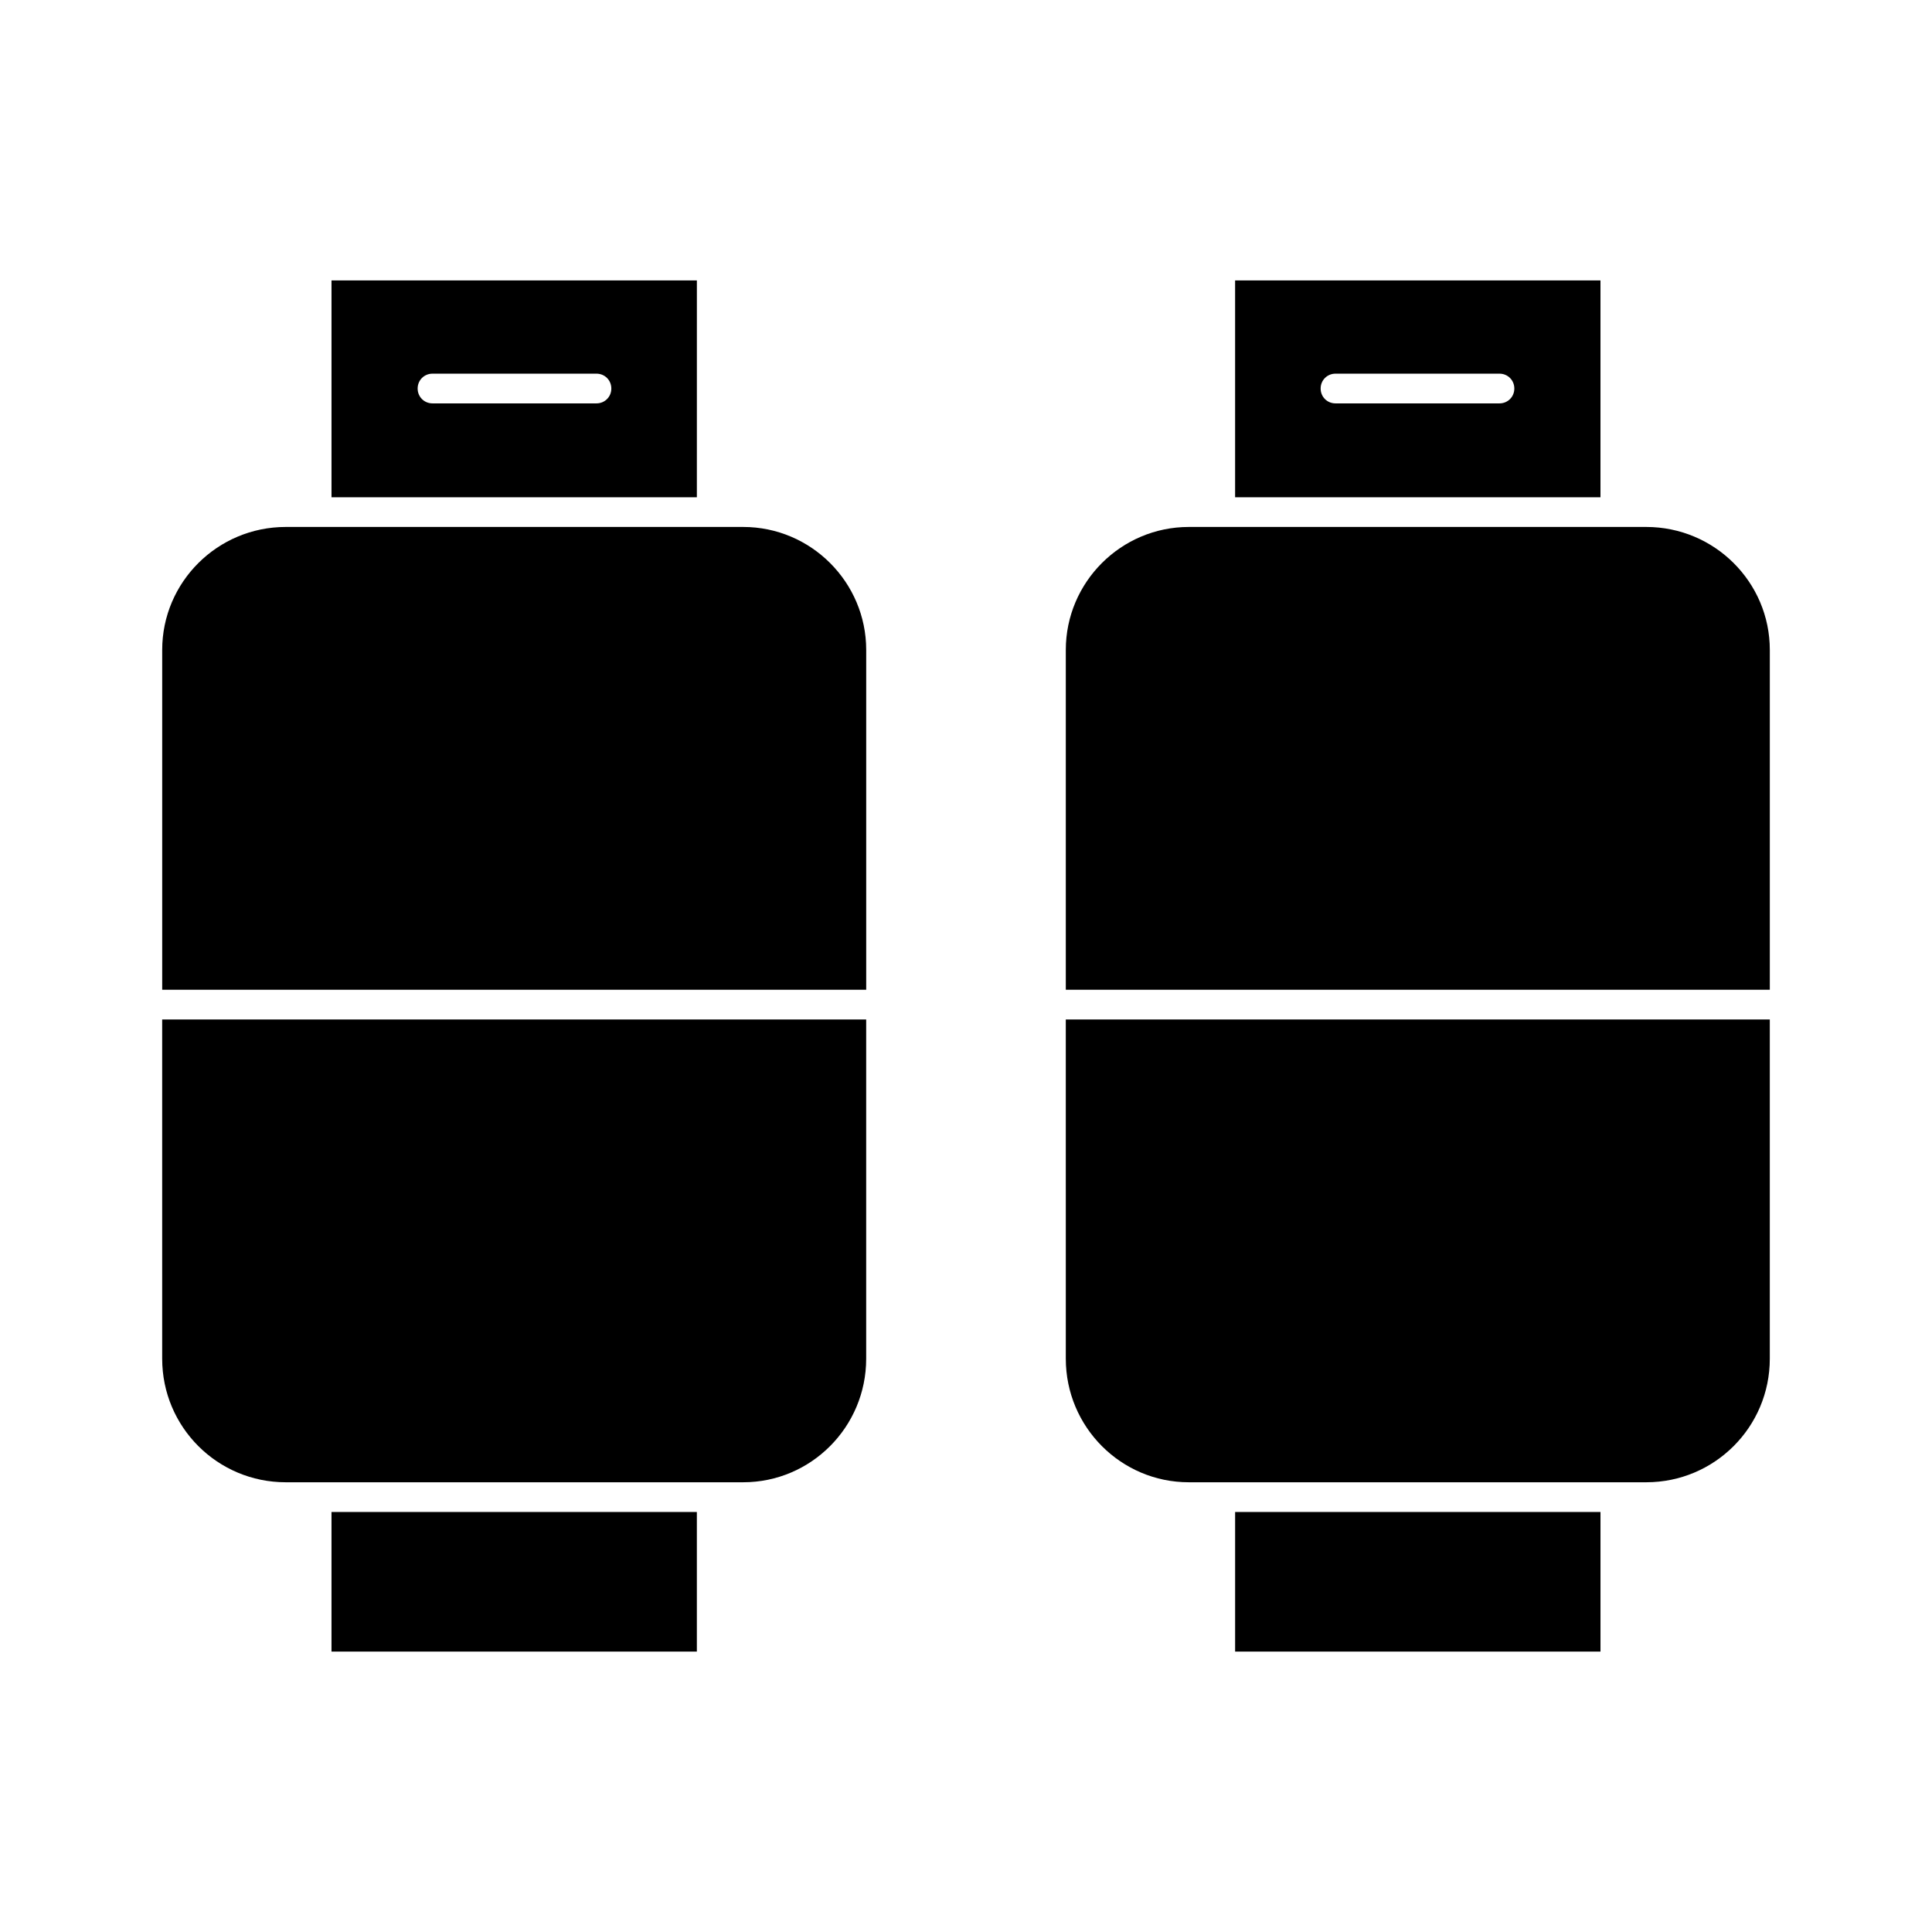
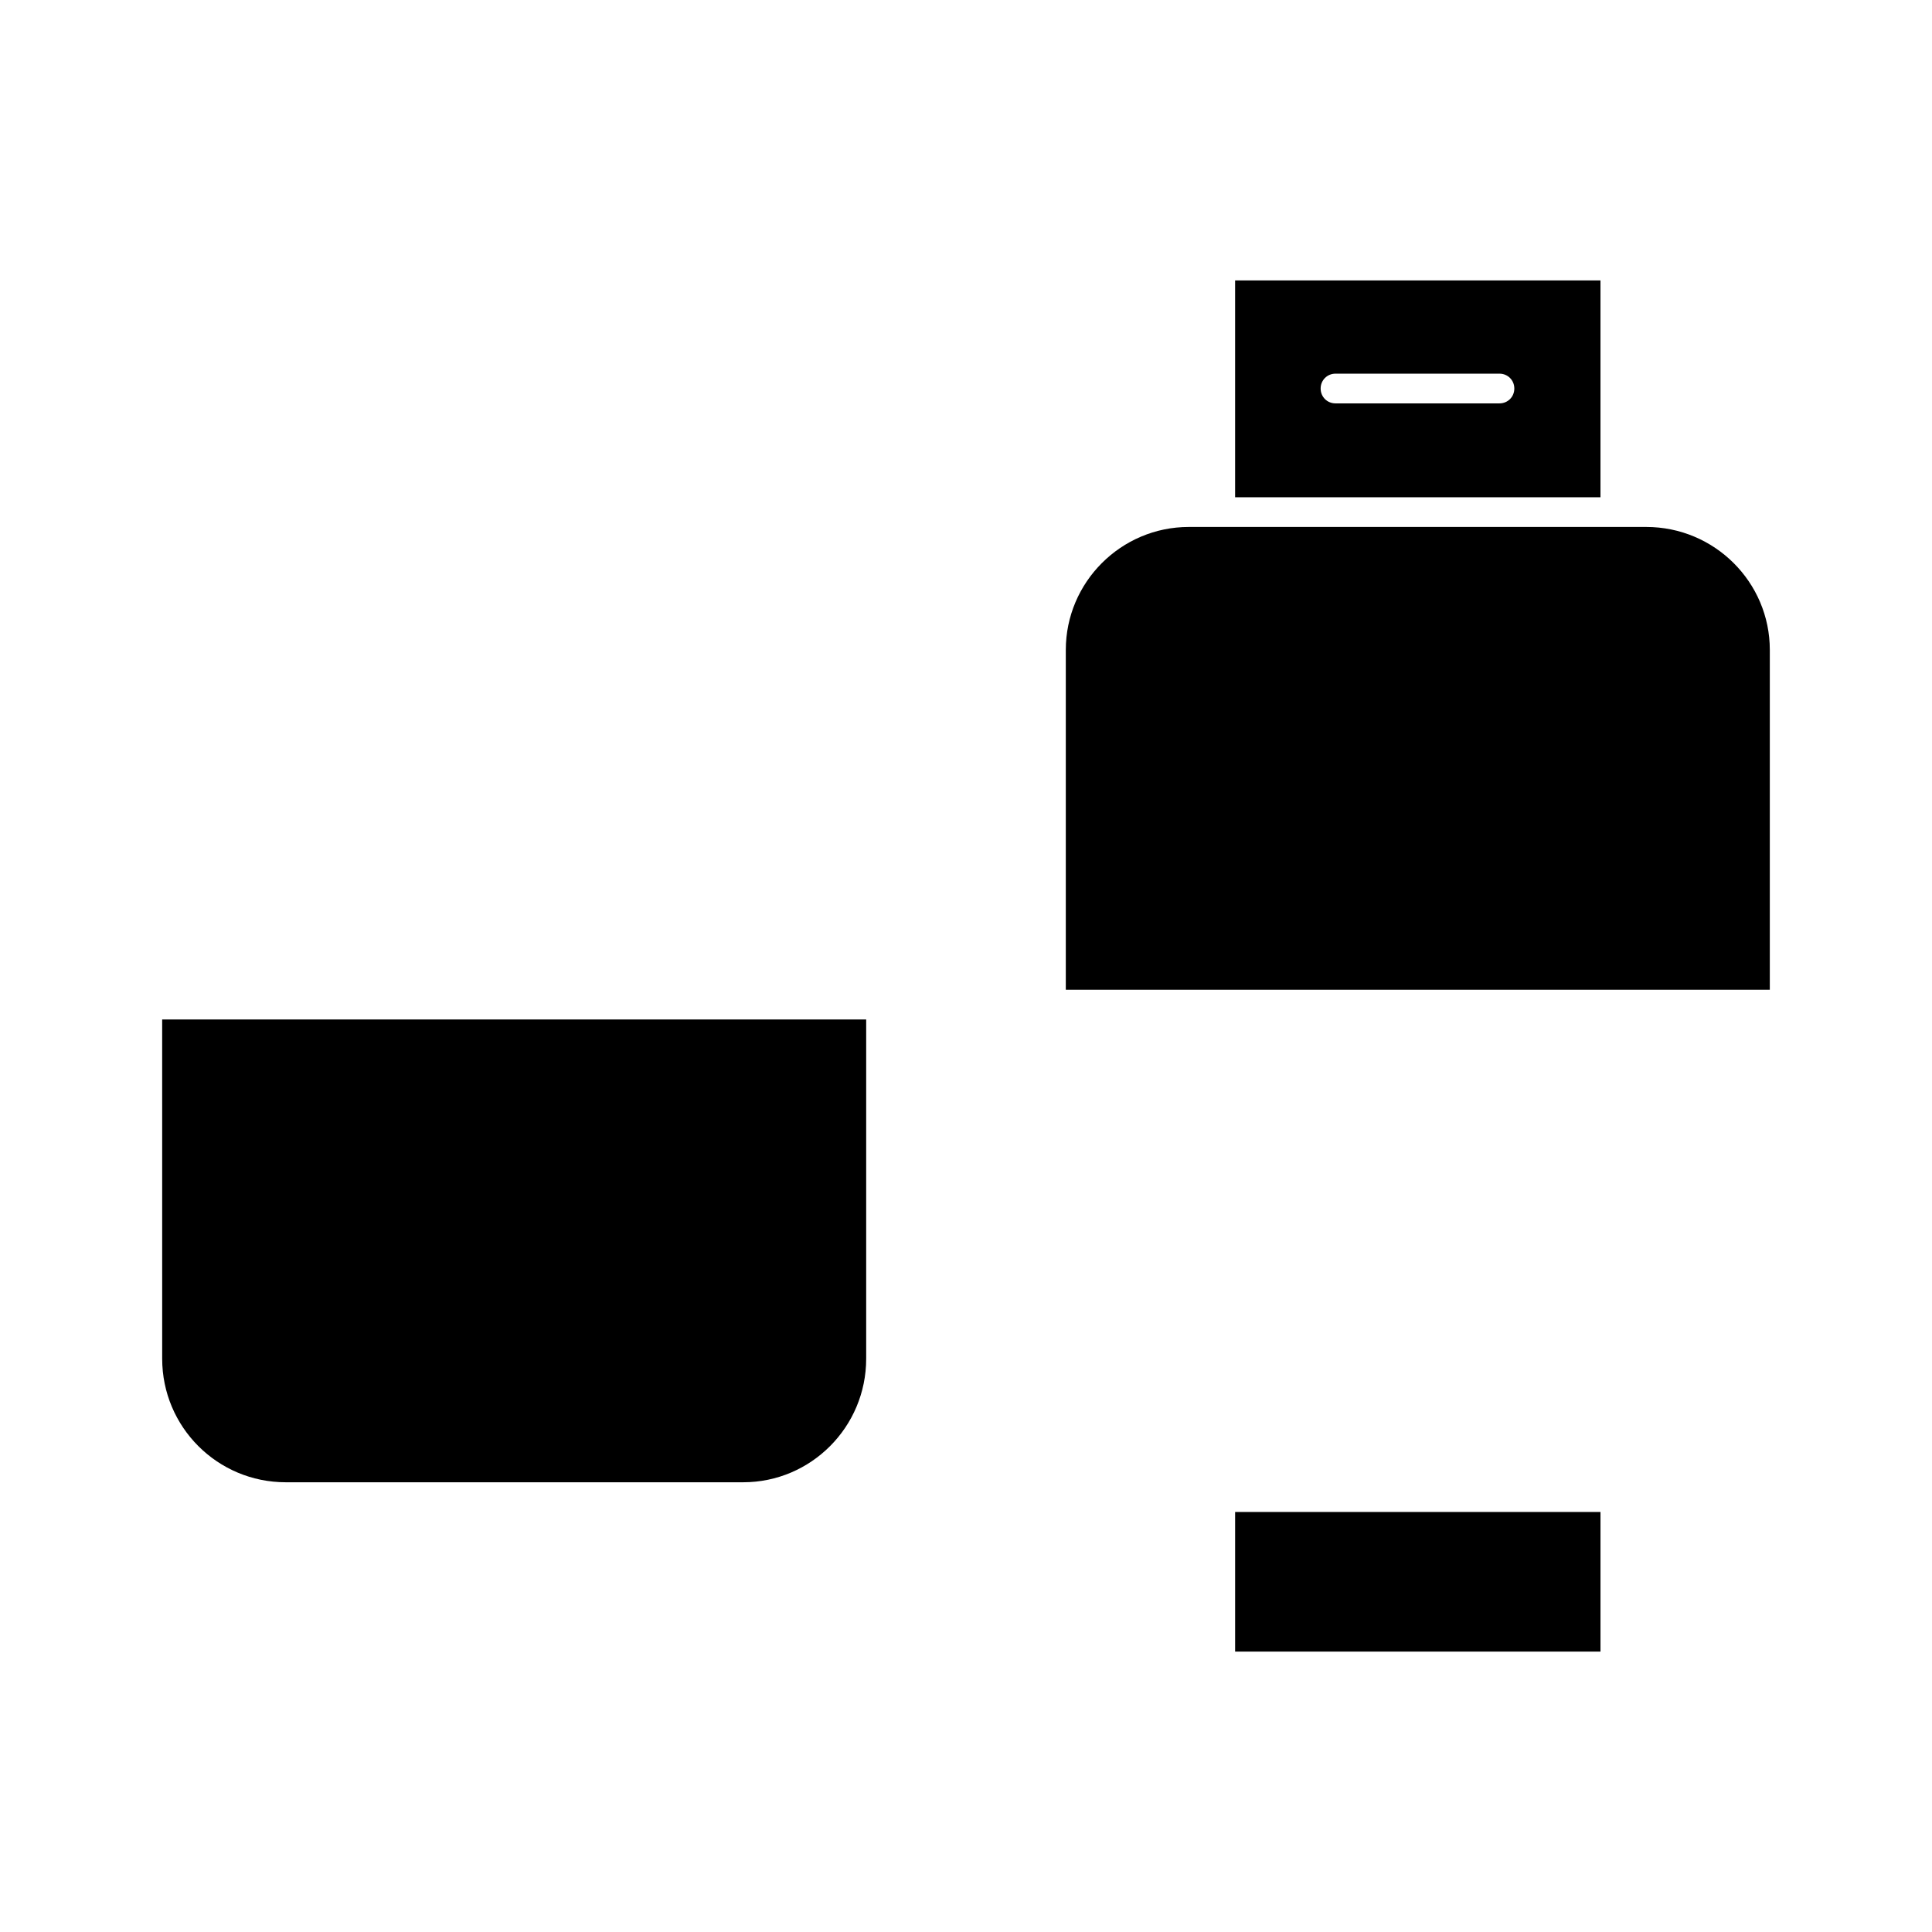
<svg xmlns="http://www.w3.org/2000/svg" fill="#000000" width="800px" height="800px" version="1.1" viewBox="144 144 512 512">
  <g>
-     <path d="m328.68 218.31h-96.828v57.465h96.824zm-26.609 32.59h-43.453c-2.203 0-3.938-1.73-3.938-3.938 0-2.203 1.73-3.938 3.938-3.938h43.453c2.203 0 3.938 1.73 3.938 3.938 0 2.207-1.734 3.938-3.938 3.938z" />
-     <path d="m340.96 283.65h-121.23c-18.105 0-32.746 14.641-32.746 32.59v90.055h186.57v-90.055c0-17.945-14.641-32.59-32.59-32.59z" />
    <path d="m186.98 504.07c0 18.105 14.641 32.746 32.746 32.746h121.23c17.949 0 32.59-14.641 32.59-32.746v-89.898h-186.57z" />
-     <path d="m231.85 544.69h96.824v37h-96.824z" />
    <path d="m471.32 544.69h96.824v37h-96.824z" />
-     <path d="m426.45 504.07c0 18.105 14.641 32.746 32.59 32.746h121.23c18.105 0 32.746-14.641 32.746-32.746v-89.898h-186.57z" />
    <path d="m580.27 283.65h-121.23c-17.949 0-32.59 14.641-32.59 32.59v90.055h186.57v-90.055c0-17.945-14.641-32.59-32.746-32.59z" />
    <path d="m568.14 218.31h-96.824v57.465h96.824zm-26.766 32.59h-43.453c-2.203 0-3.938-1.73-3.938-3.938 0-2.203 1.73-3.938 3.938-3.938h43.453c2.203 0 3.938 1.73 3.938 3.938 0 2.207-1.73 3.938-3.938 3.938z" />
  </g>
</svg>